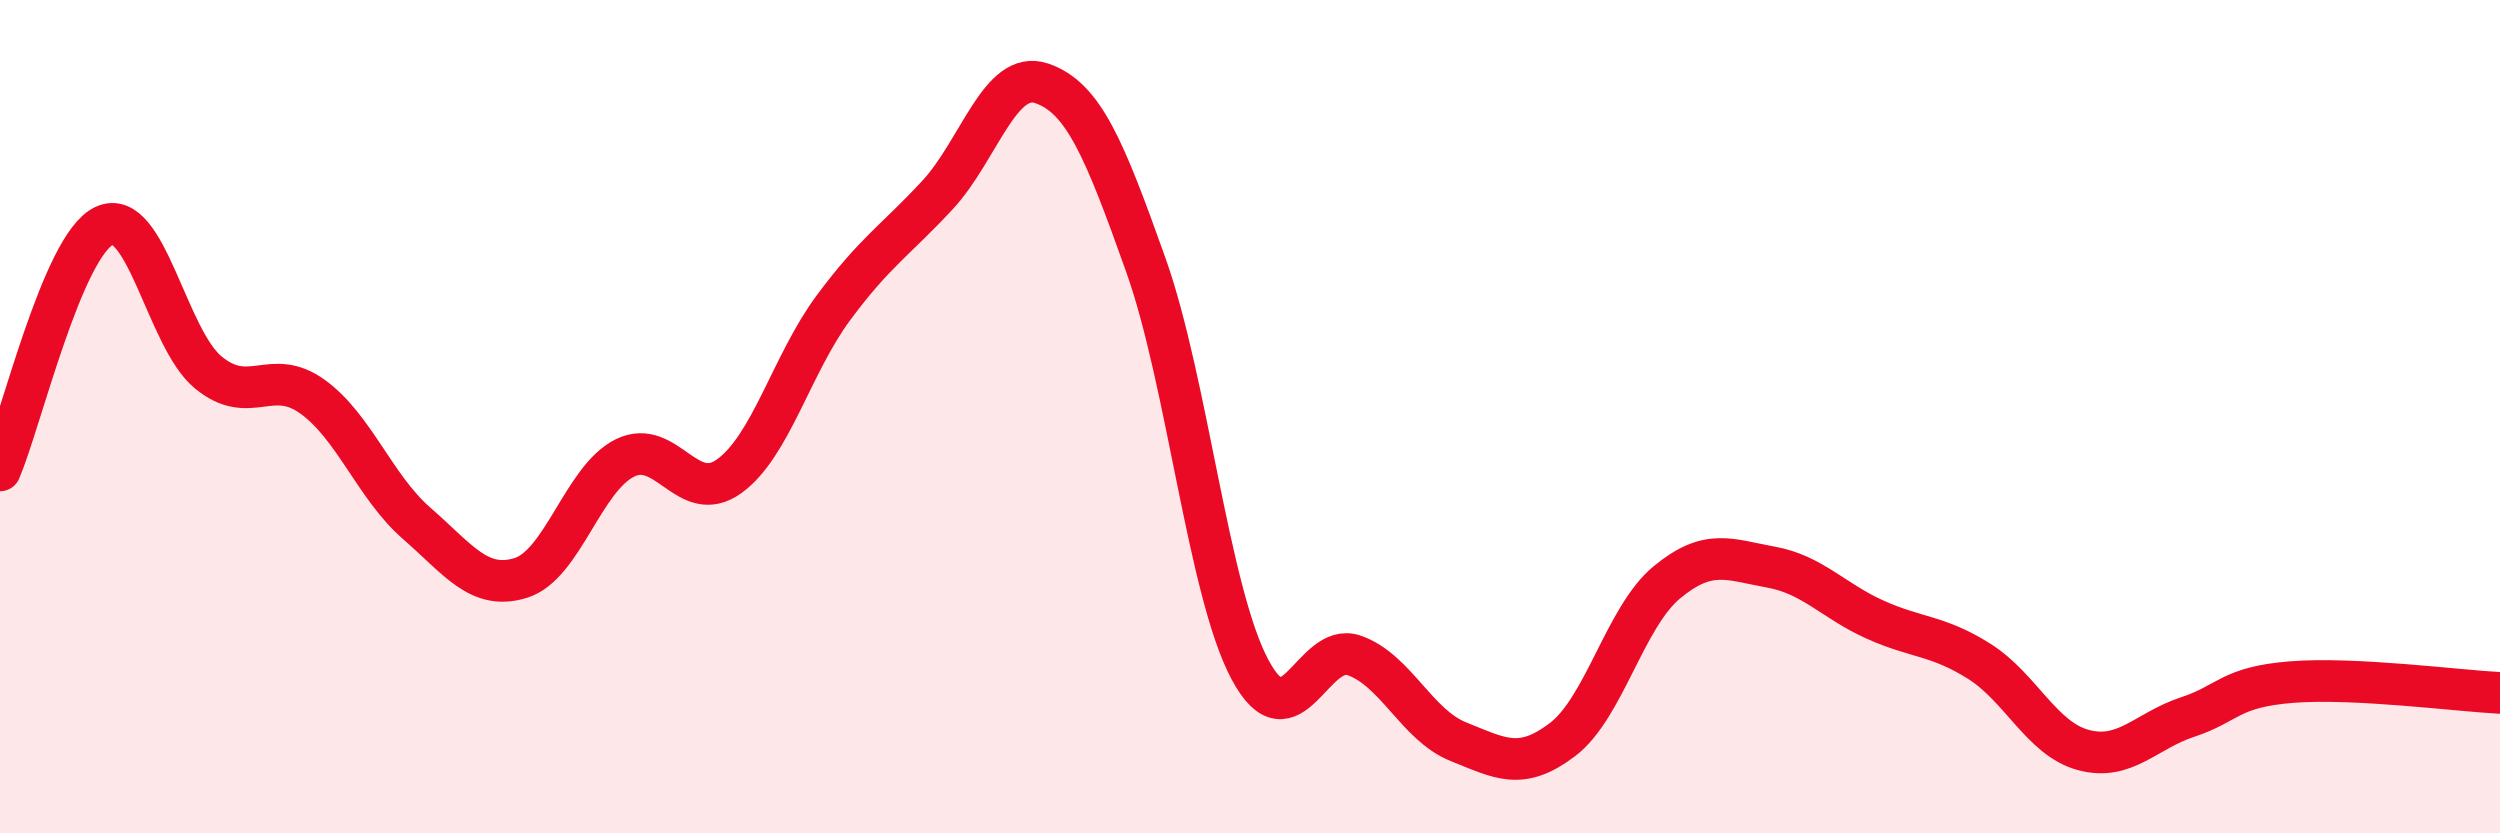
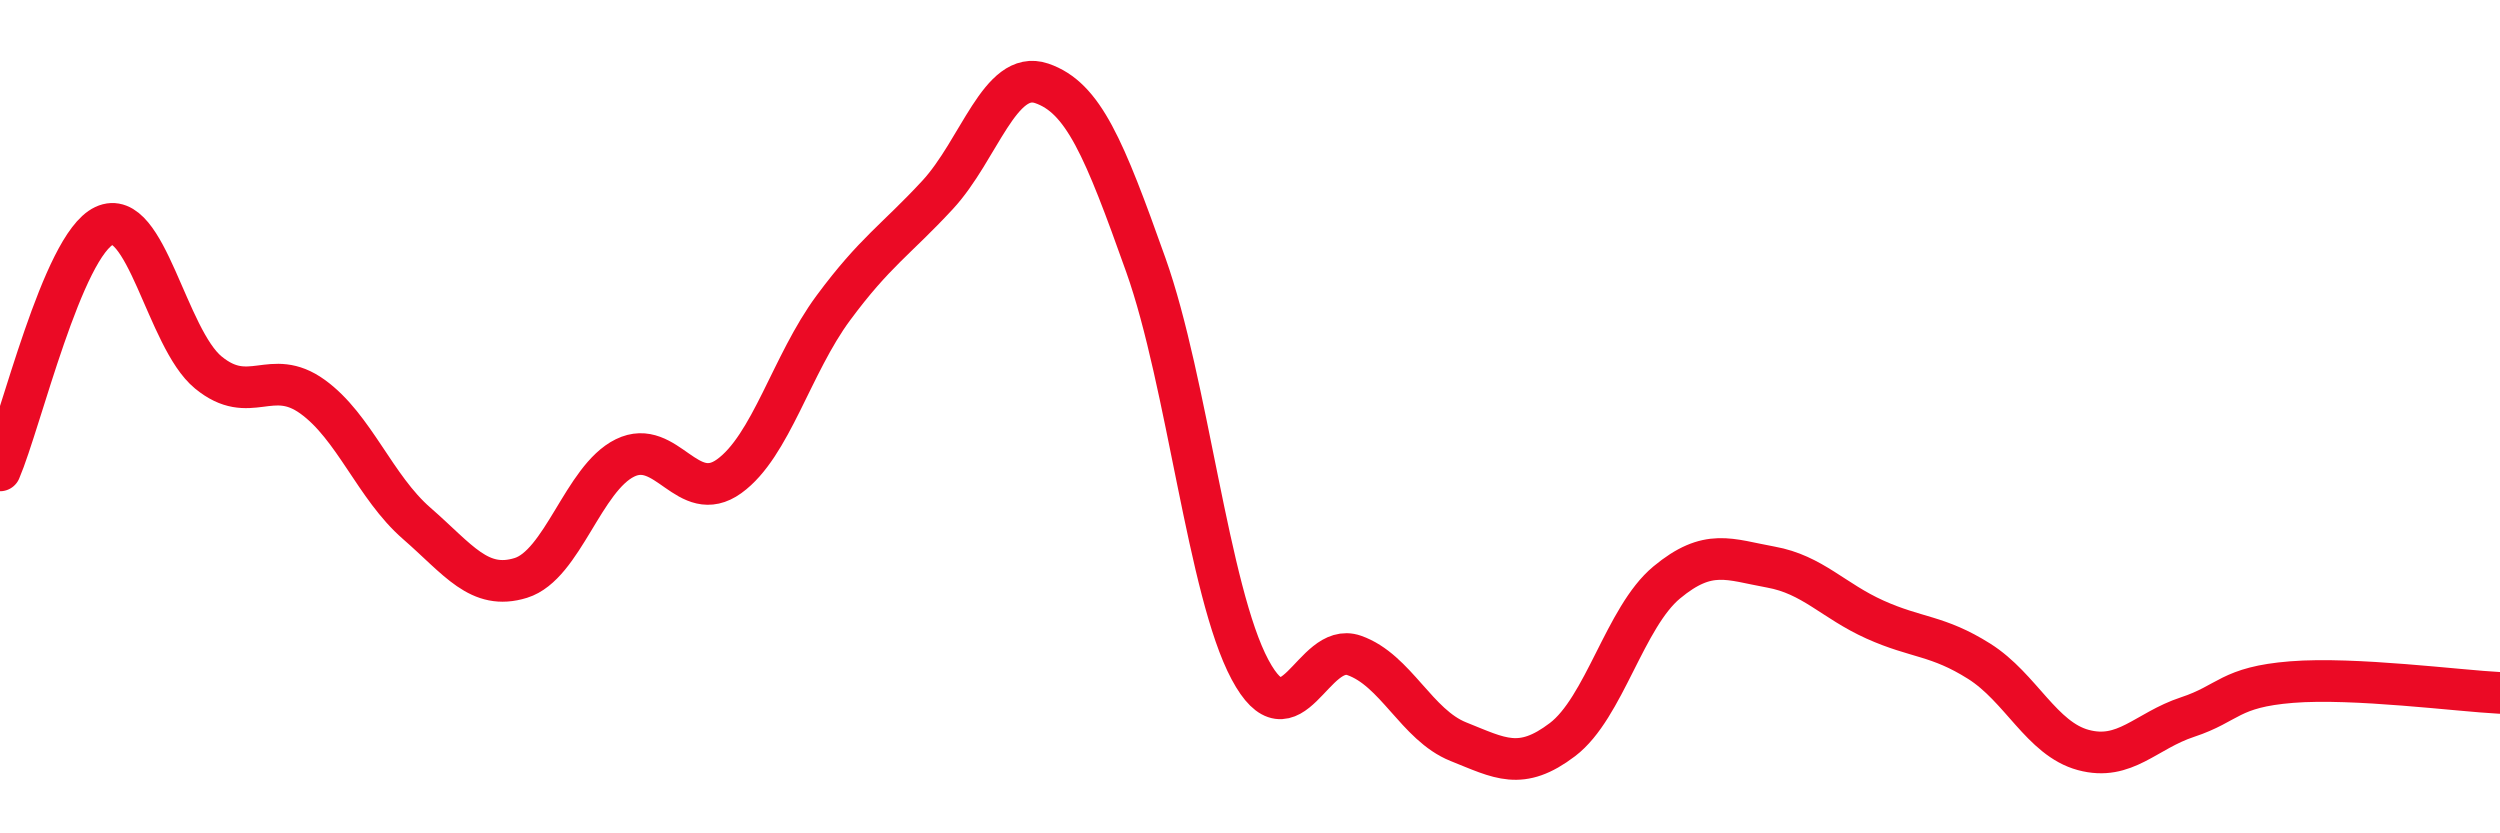
<svg xmlns="http://www.w3.org/2000/svg" width="60" height="20" viewBox="0 0 60 20">
-   <path d="M 0,11.29 C 0.5,10.12 1.5,5.89 2.5,5.42 C 3.5,4.95 4,8.12 5,8.94 C 6,9.76 6.5,8.8 7.5,9.52 C 8.5,10.24 9,11.69 10,12.56 C 11,13.43 11.5,14.18 12.5,13.87 C 13.5,13.56 14,11.48 15,10.99 C 16,10.5 16.5,12.15 17.5,11.43 C 18.5,10.71 19,8.74 20,7.39 C 21,6.04 21.5,5.76 22.5,4.68 C 23.5,3.6 24,1.66 25,2 C 26,2.34 26.5,3.55 27.5,6.36 C 28.5,9.17 29,14.2 30,16.07 C 31,17.94 31.5,15.38 32.5,15.73 C 33.5,16.08 34,17.4 35,17.8 C 36,18.2 36.5,18.51 37.5,17.75 C 38.5,16.99 39,14.81 40,13.98 C 41,13.15 41.5,13.43 42.5,13.61 C 43.5,13.79 44,14.42 45,14.87 C 46,15.32 46.5,15.24 47.5,15.87 C 48.5,16.5 49,17.73 50,18 C 51,18.27 51.5,17.54 52.5,17.21 C 53.5,16.88 53.5,16.49 55,16.37 C 56.5,16.25 59,16.58 60,16.63L60 20L0 20Z" fill="#EB0A25" opacity="0.1" stroke-linecap="round" stroke-linejoin="round" />
  <path d="M 0,11.29 C 0.5,10.12 1.5,5.89 2.5,5.42 C 3.5,4.95 4,8.12 5,8.94 C 6,9.76 6.5,8.8 7.5,9.52 C 8.5,10.24 9,11.69 10,12.56 C 11,13.43 11.5,14.18 12.5,13.87 C 13.5,13.56 14,11.48 15,10.99 C 16,10.5 16.5,12.15 17.5,11.43 C 18.5,10.71 19,8.74 20,7.39 C 21,6.04 21.5,5.76 22.5,4.68 C 23.5,3.6 24,1.66 25,2 C 26,2.34 26.5,3.55 27.5,6.36 C 28.5,9.17 29,14.2 30,16.07 C 31,17.94 31.5,15.38 32.5,15.73 C 33.5,16.08 34,17.4 35,17.8 C 36,18.2 36.5,18.51 37.5,17.75 C 38.5,16.99 39,14.81 40,13.98 C 41,13.15 41.5,13.43 42.5,13.61 C 43.5,13.79 44,14.42 45,14.87 C 46,15.32 46.5,15.24 47.5,15.87 C 48.5,16.5 49,17.73 50,18 C 51,18.27 51.5,17.54 52.5,17.21 C 53.5,16.88 53.5,16.49 55,16.37 C 56.5,16.25 59,16.58 60,16.63" stroke="#EB0A25" stroke-width="1" fill="none" stroke-linecap="round" stroke-linejoin="round" />
</svg>